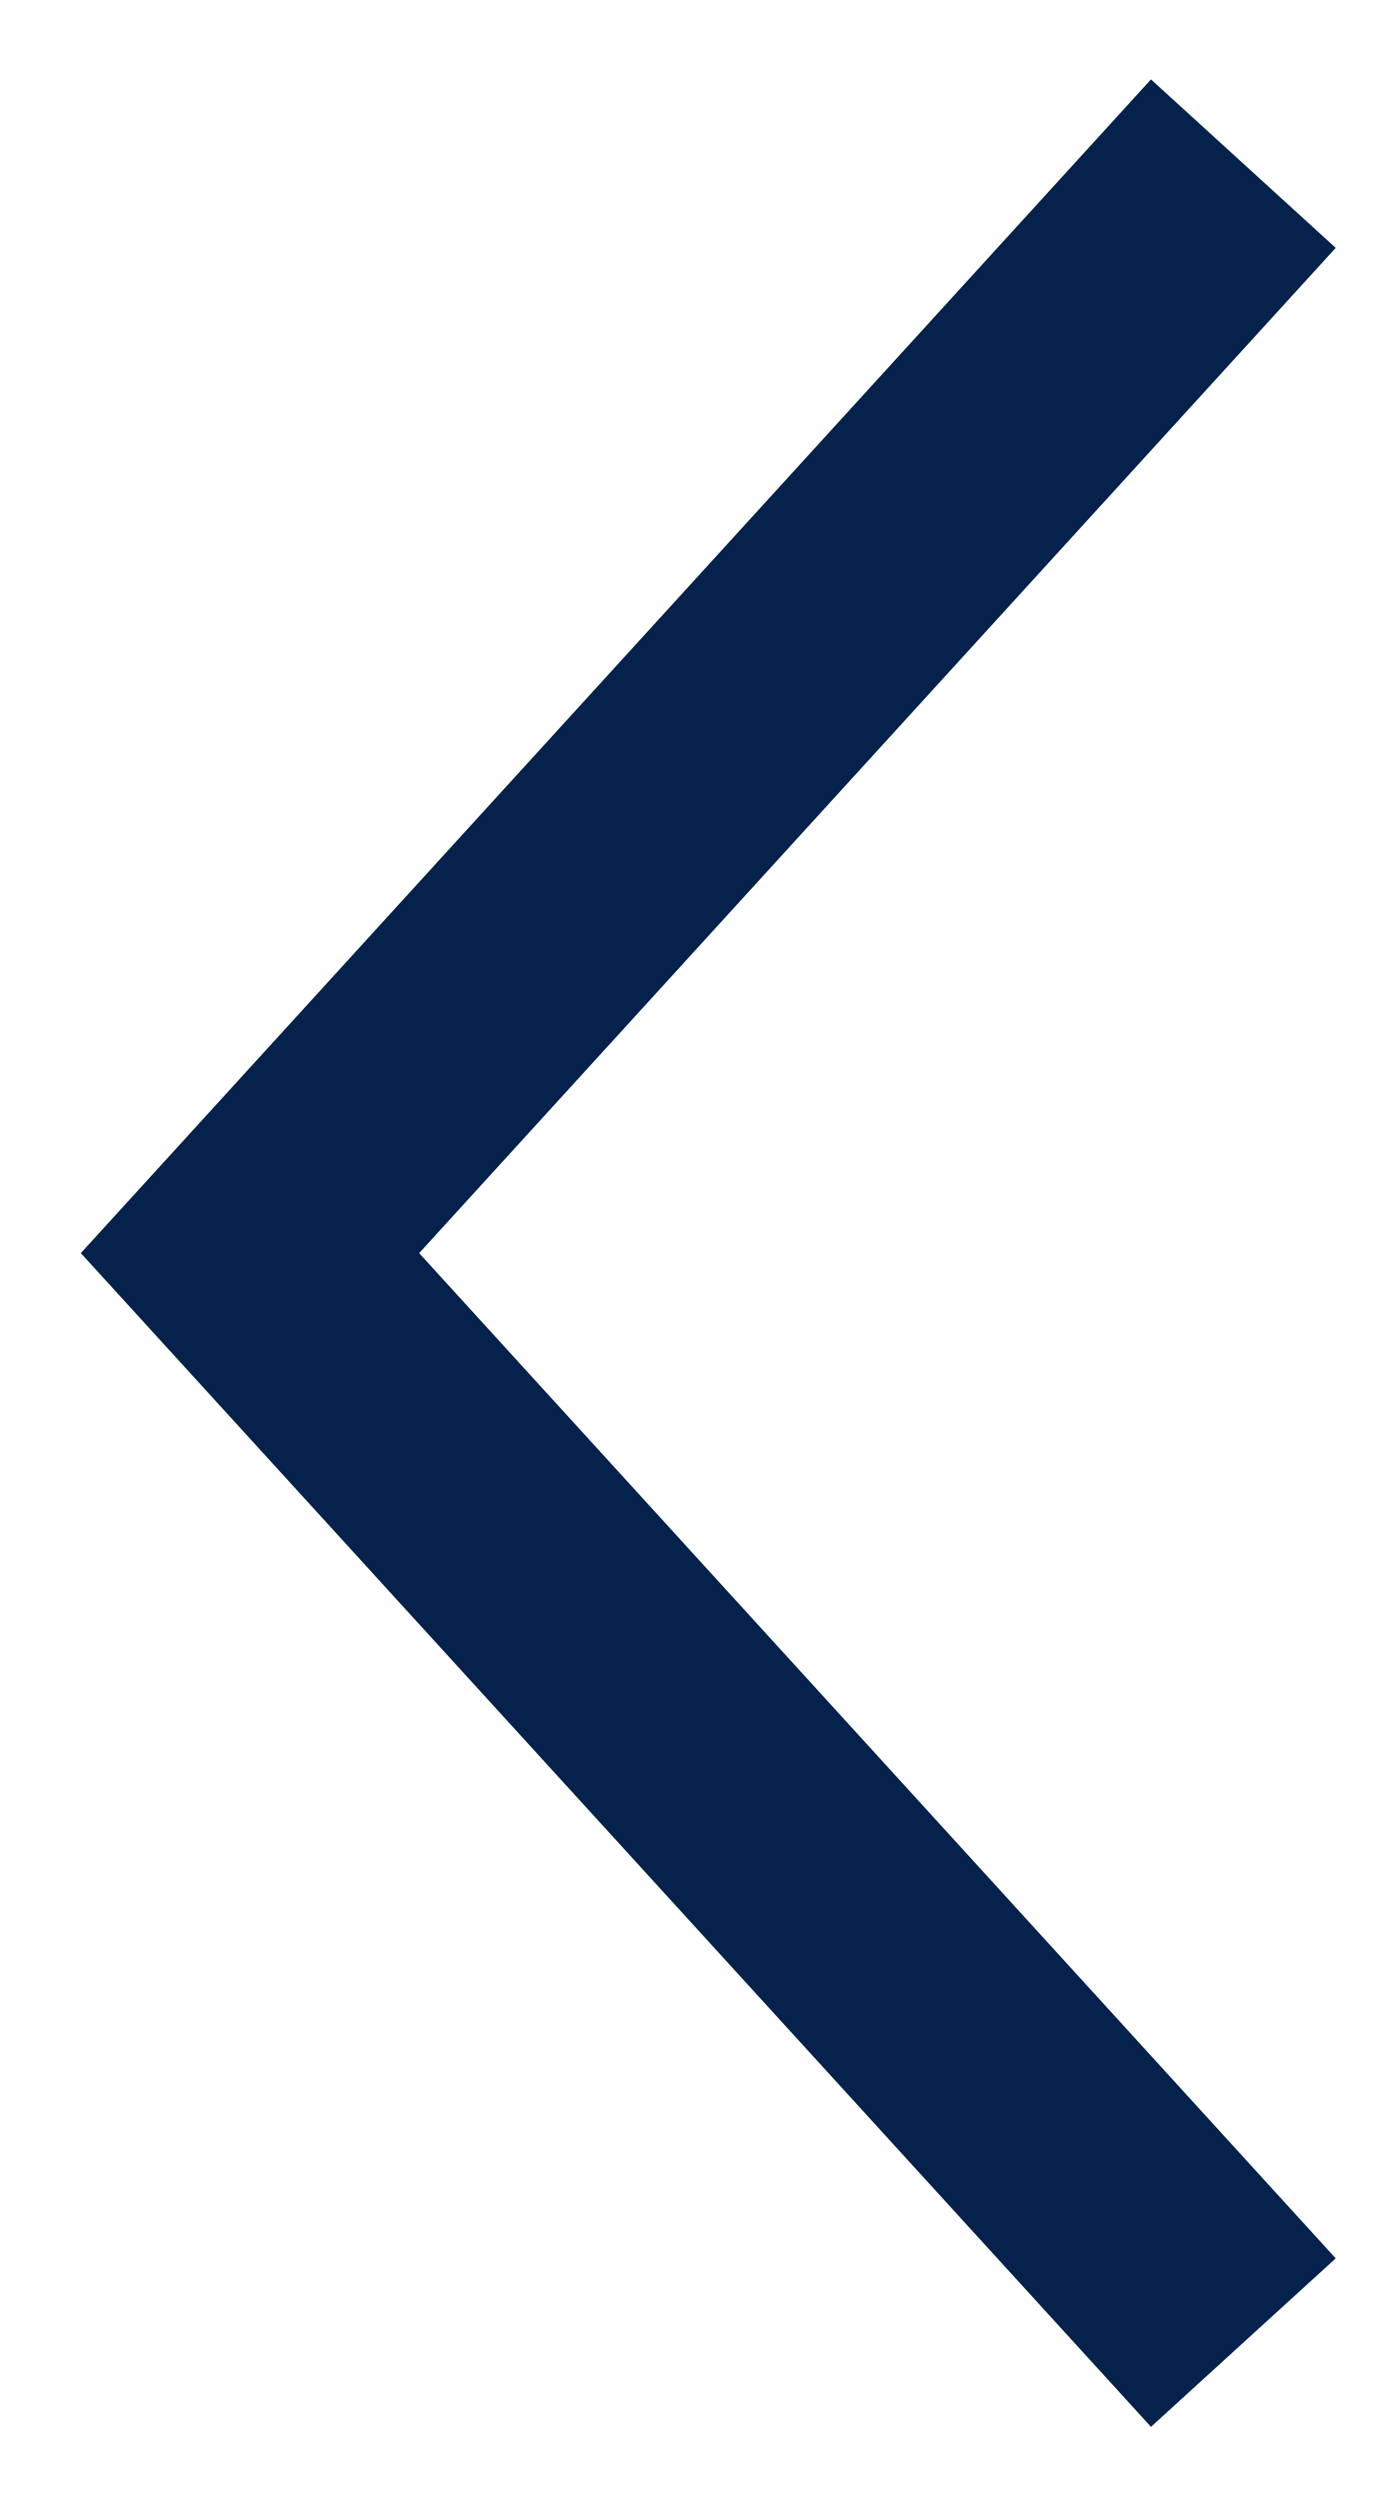
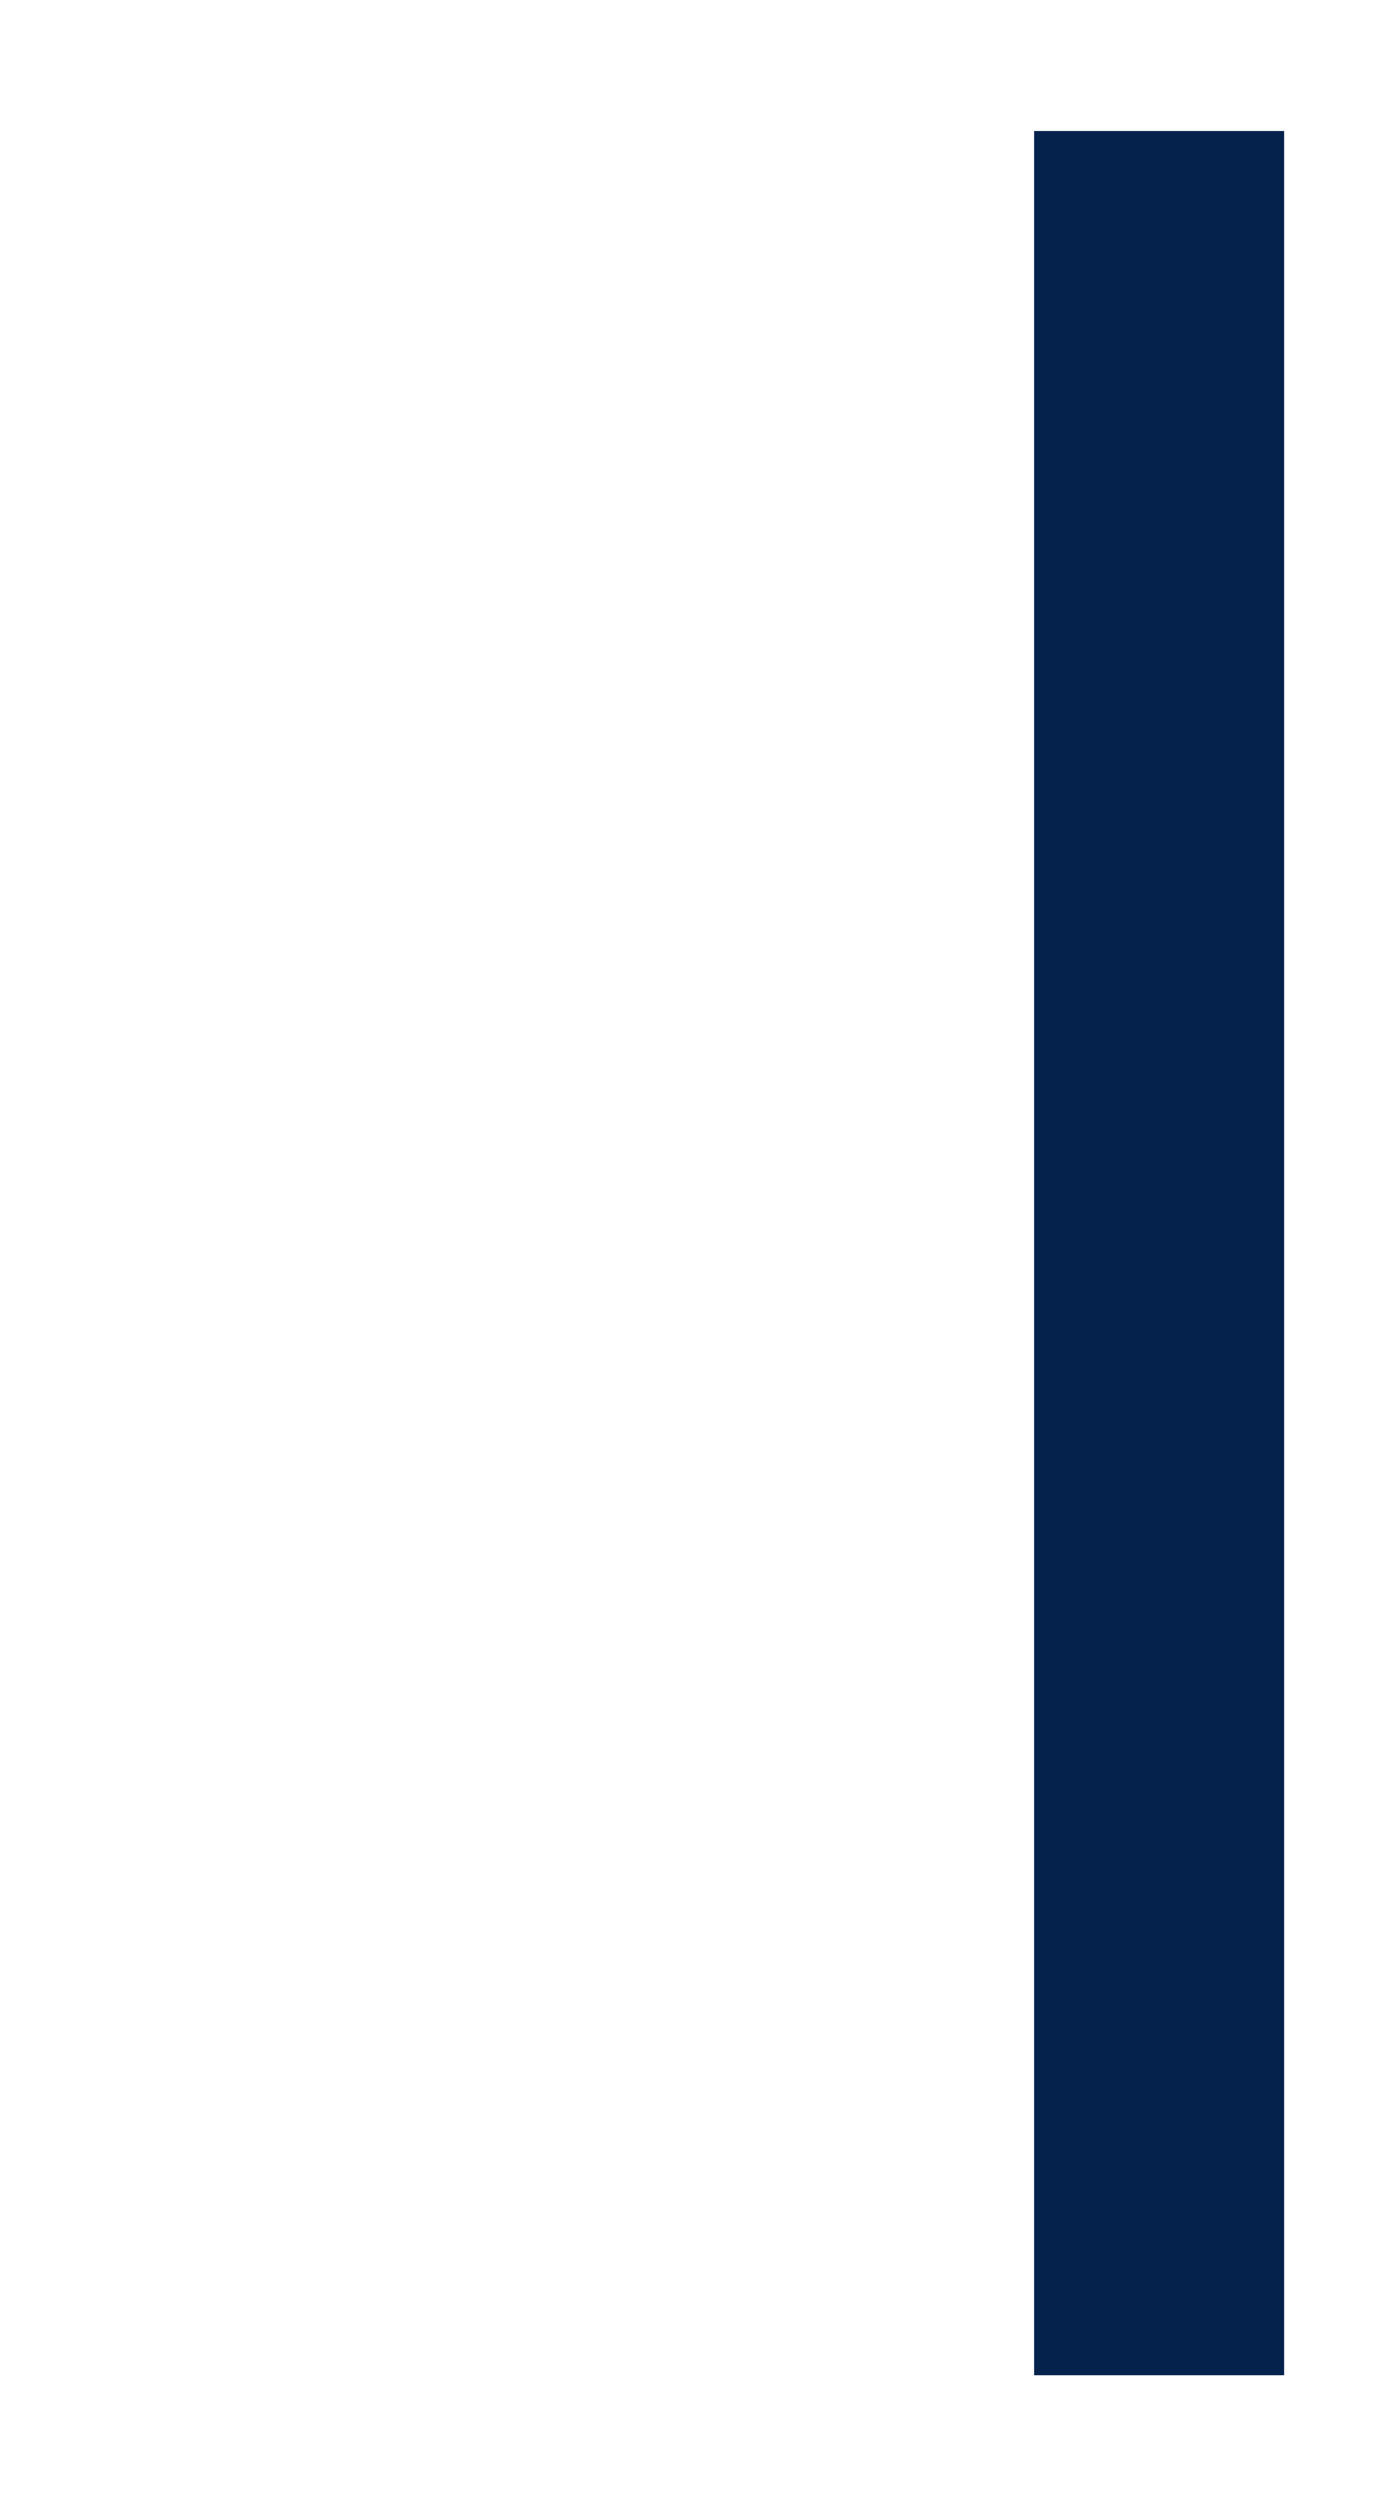
<svg xmlns="http://www.w3.org/2000/svg" width="11" height="20" viewBox="0 0 11 20" fill="none">
-   <path d="M9.273 18L2 10.024L9.273 2.048" stroke="#05224C" stroke-width="2" stroke-linecap="square" />
+   <path d="M9.273 18L9.273 2.048" stroke="#05224C" stroke-width="2" stroke-linecap="square" />
</svg>